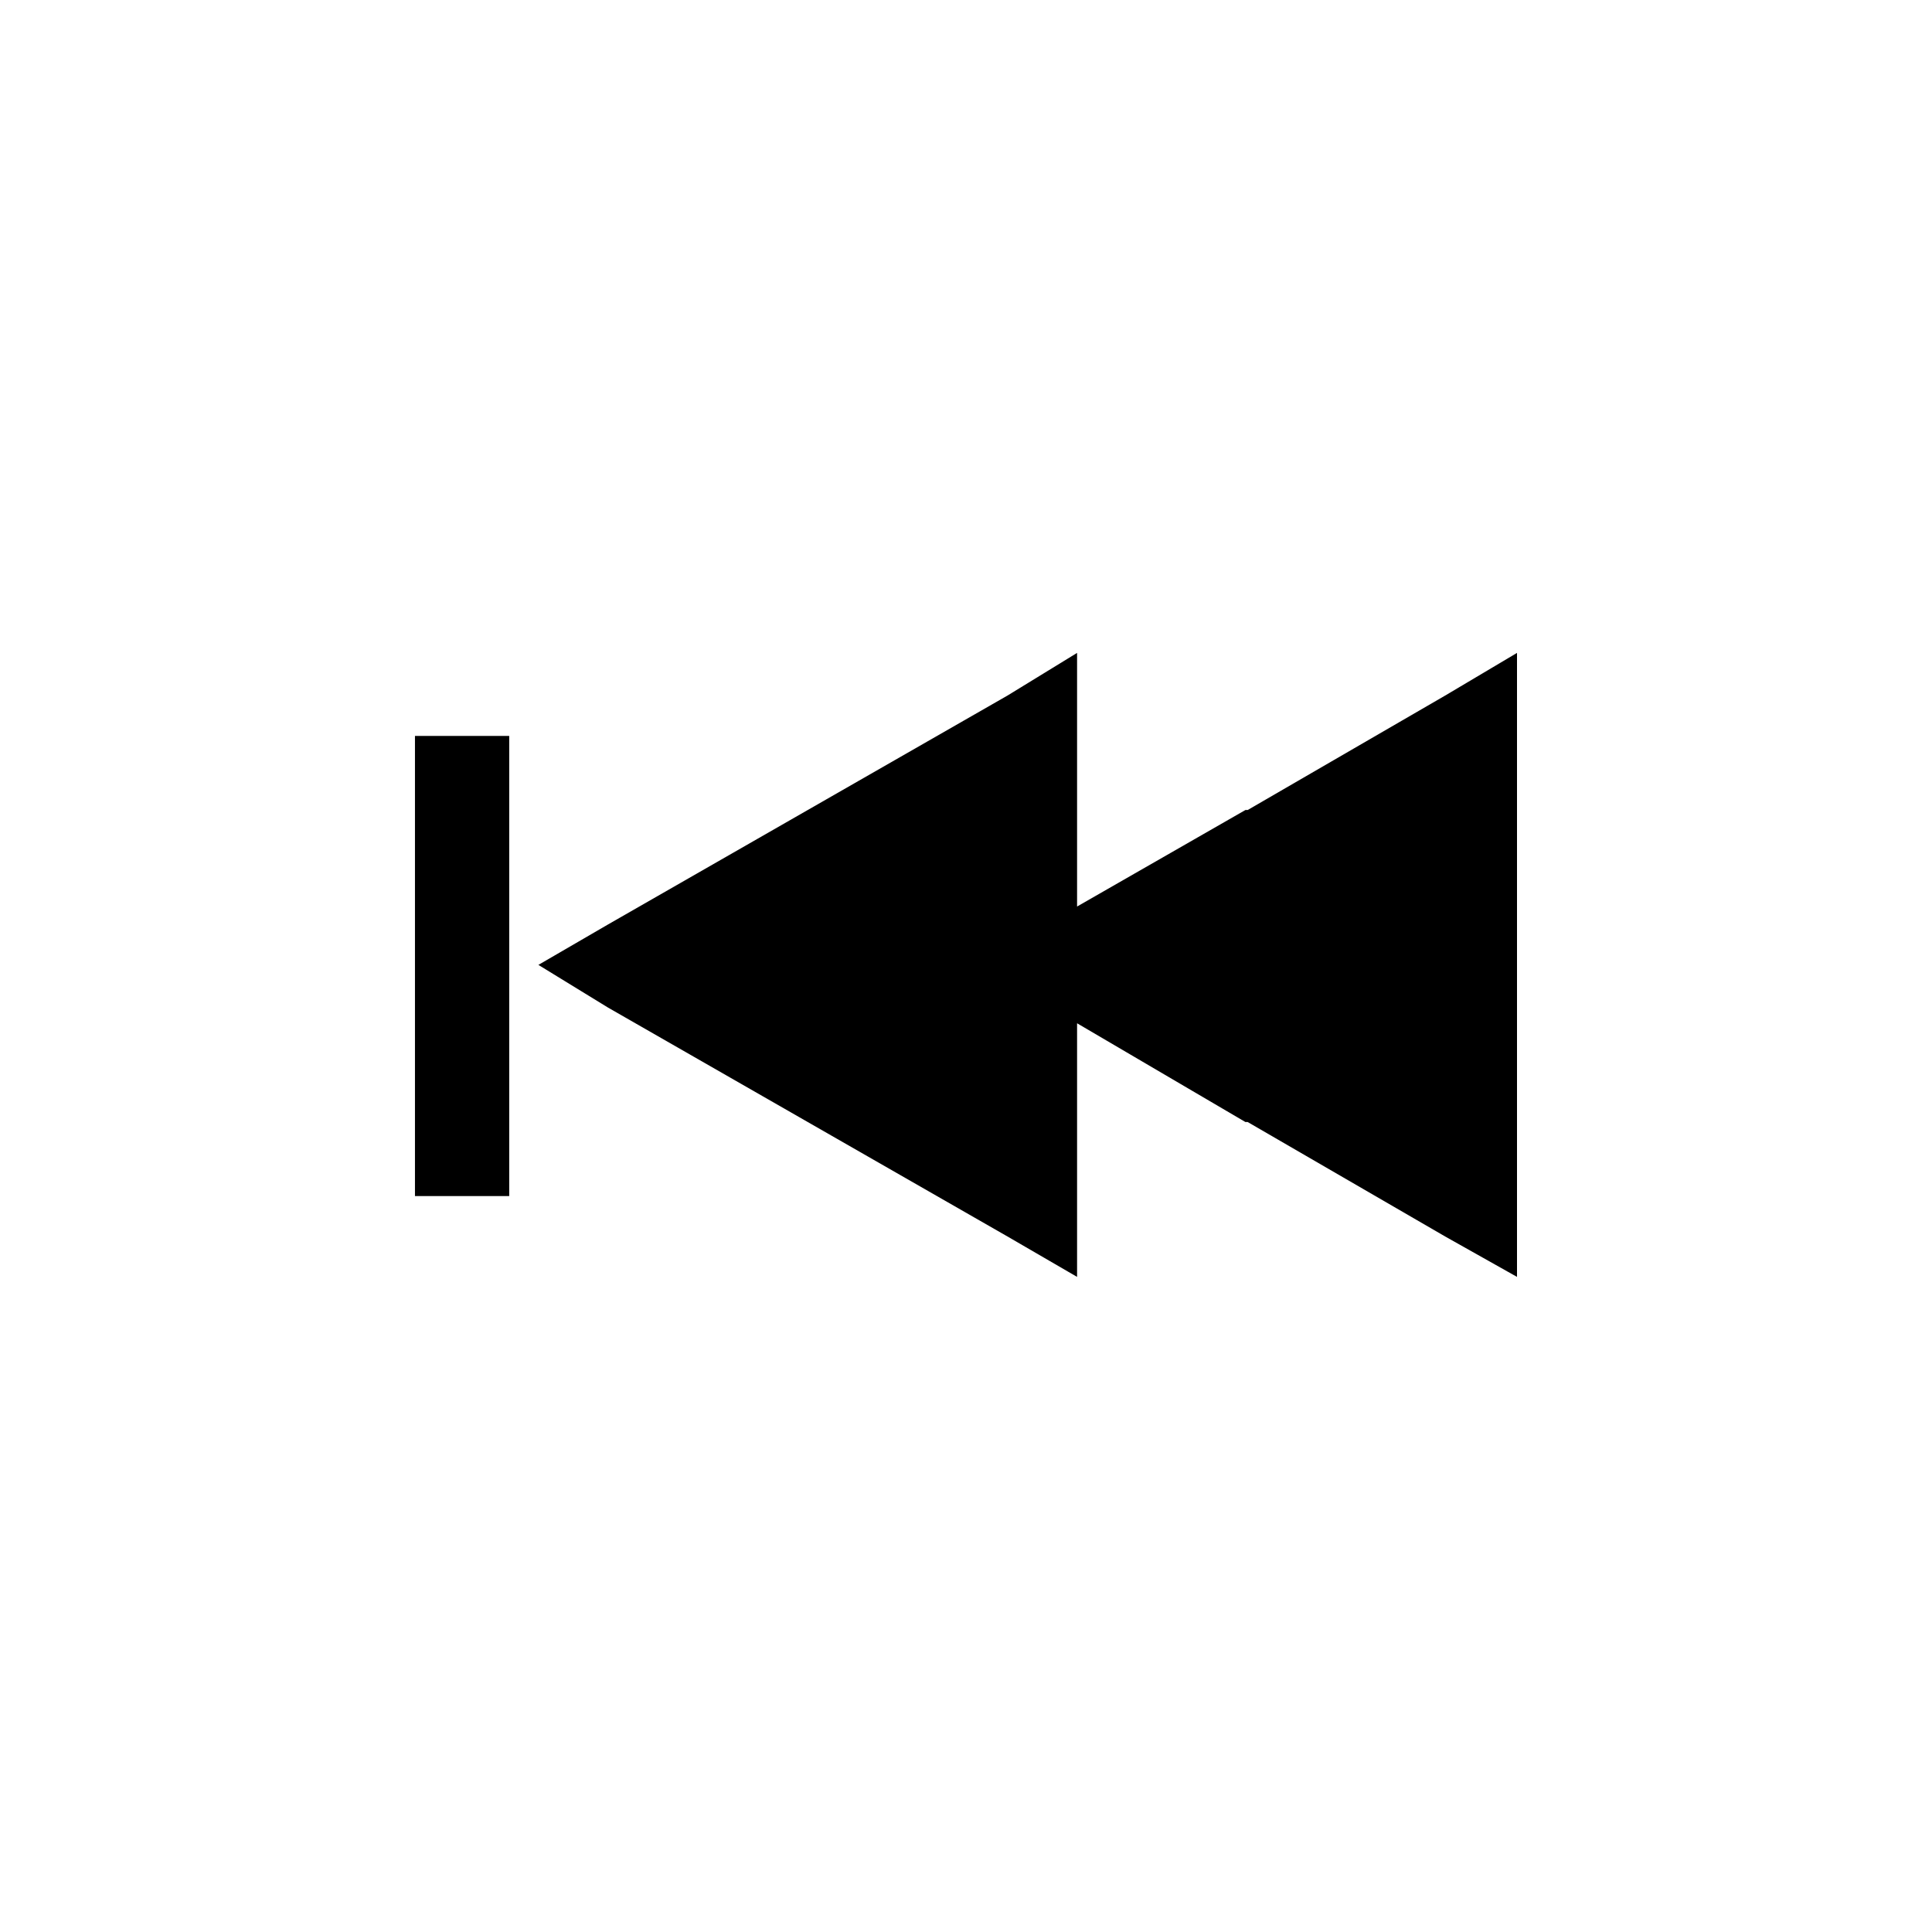
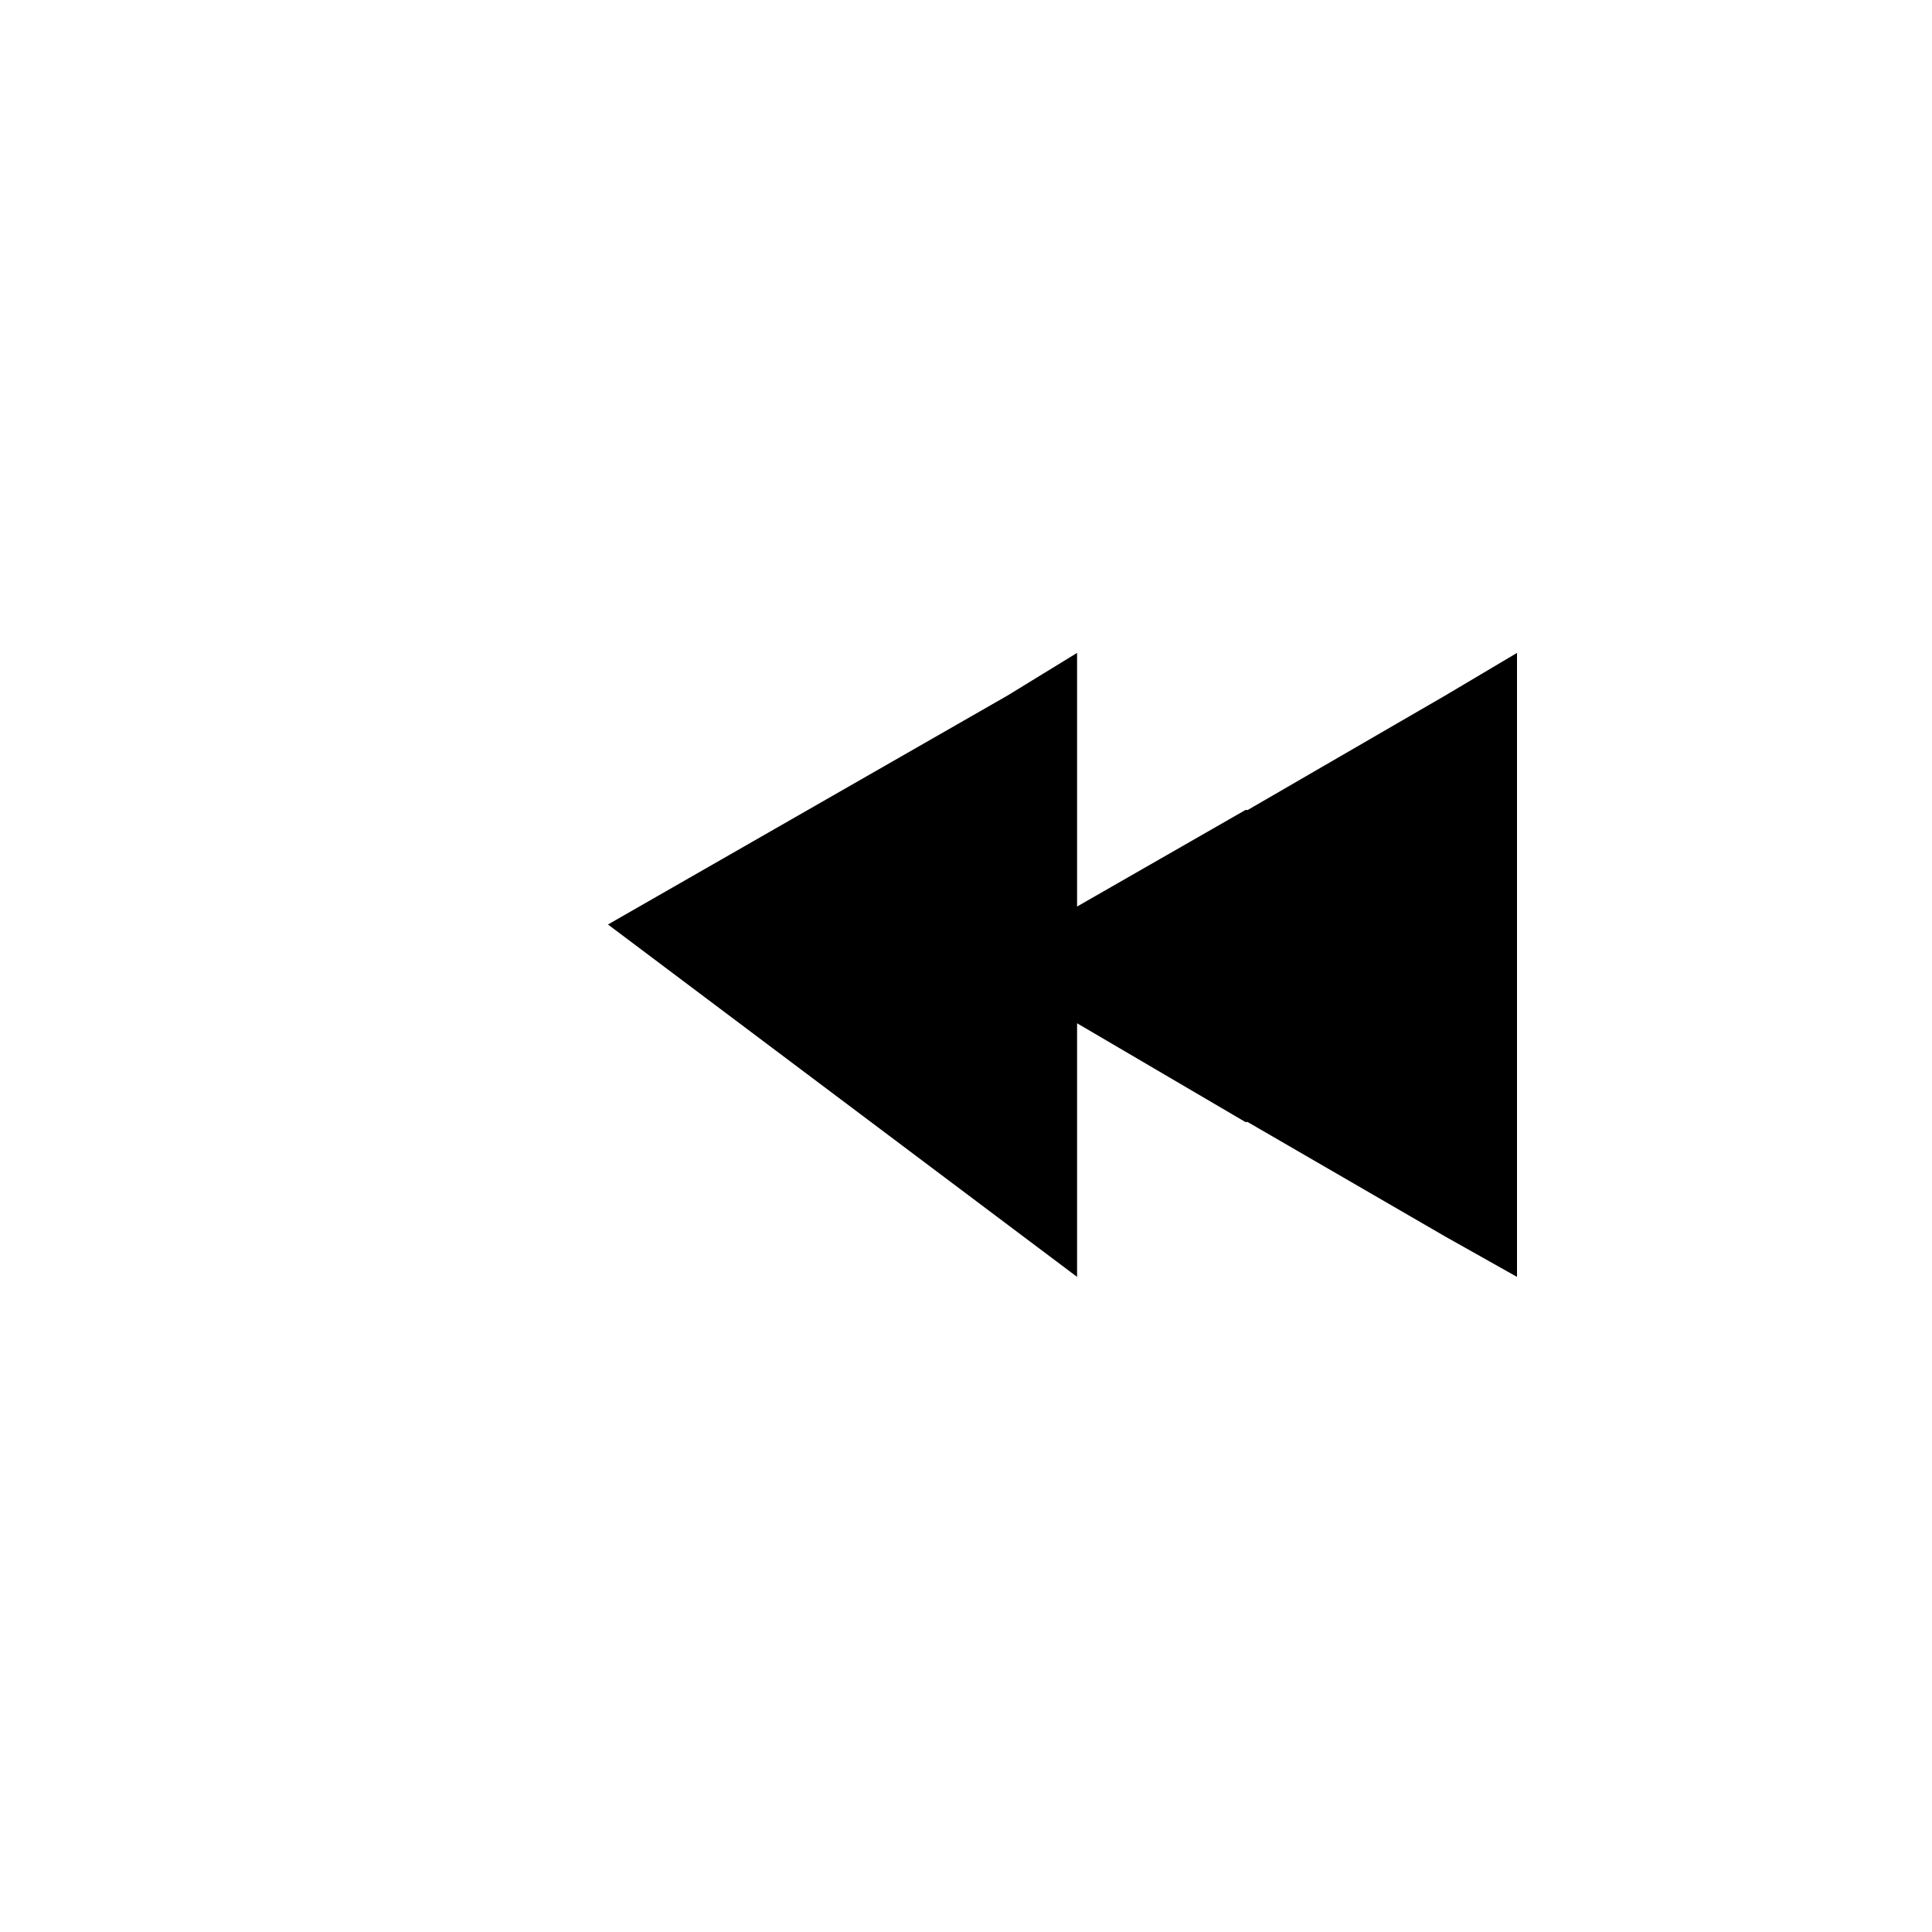
<svg xmlns="http://www.w3.org/2000/svg" fill="#000000" width="800px" height="800px" version="1.1" viewBox="144 144 512 512">
  <g>
-     <path d="m305.12 389 52.938-30.336 52.941-30.336 18.438-11.301v67.211l44.613-25.574h0.594l52.344-30.336 19.035-11.301v165.36l-19.035-10.703-52.344-30.336h-0.594l-44.613-26.172v67.211l-18.438-10.703-52.941-30.336-52.938-30.336-18.438-11.305z" fill-rule="evenodd" />
-     <path d="m253.97 460.97v-121.94h24.98v121.94z" />
+     <path d="m305.12 389 52.938-30.336 52.941-30.336 18.438-11.301v67.211l44.613-25.574h0.594l52.344-30.336 19.035-11.301v165.36l-19.035-10.703-52.344-30.336h-0.594l-44.613-26.172v67.211z" fill-rule="evenodd" />
  </g>
</svg>